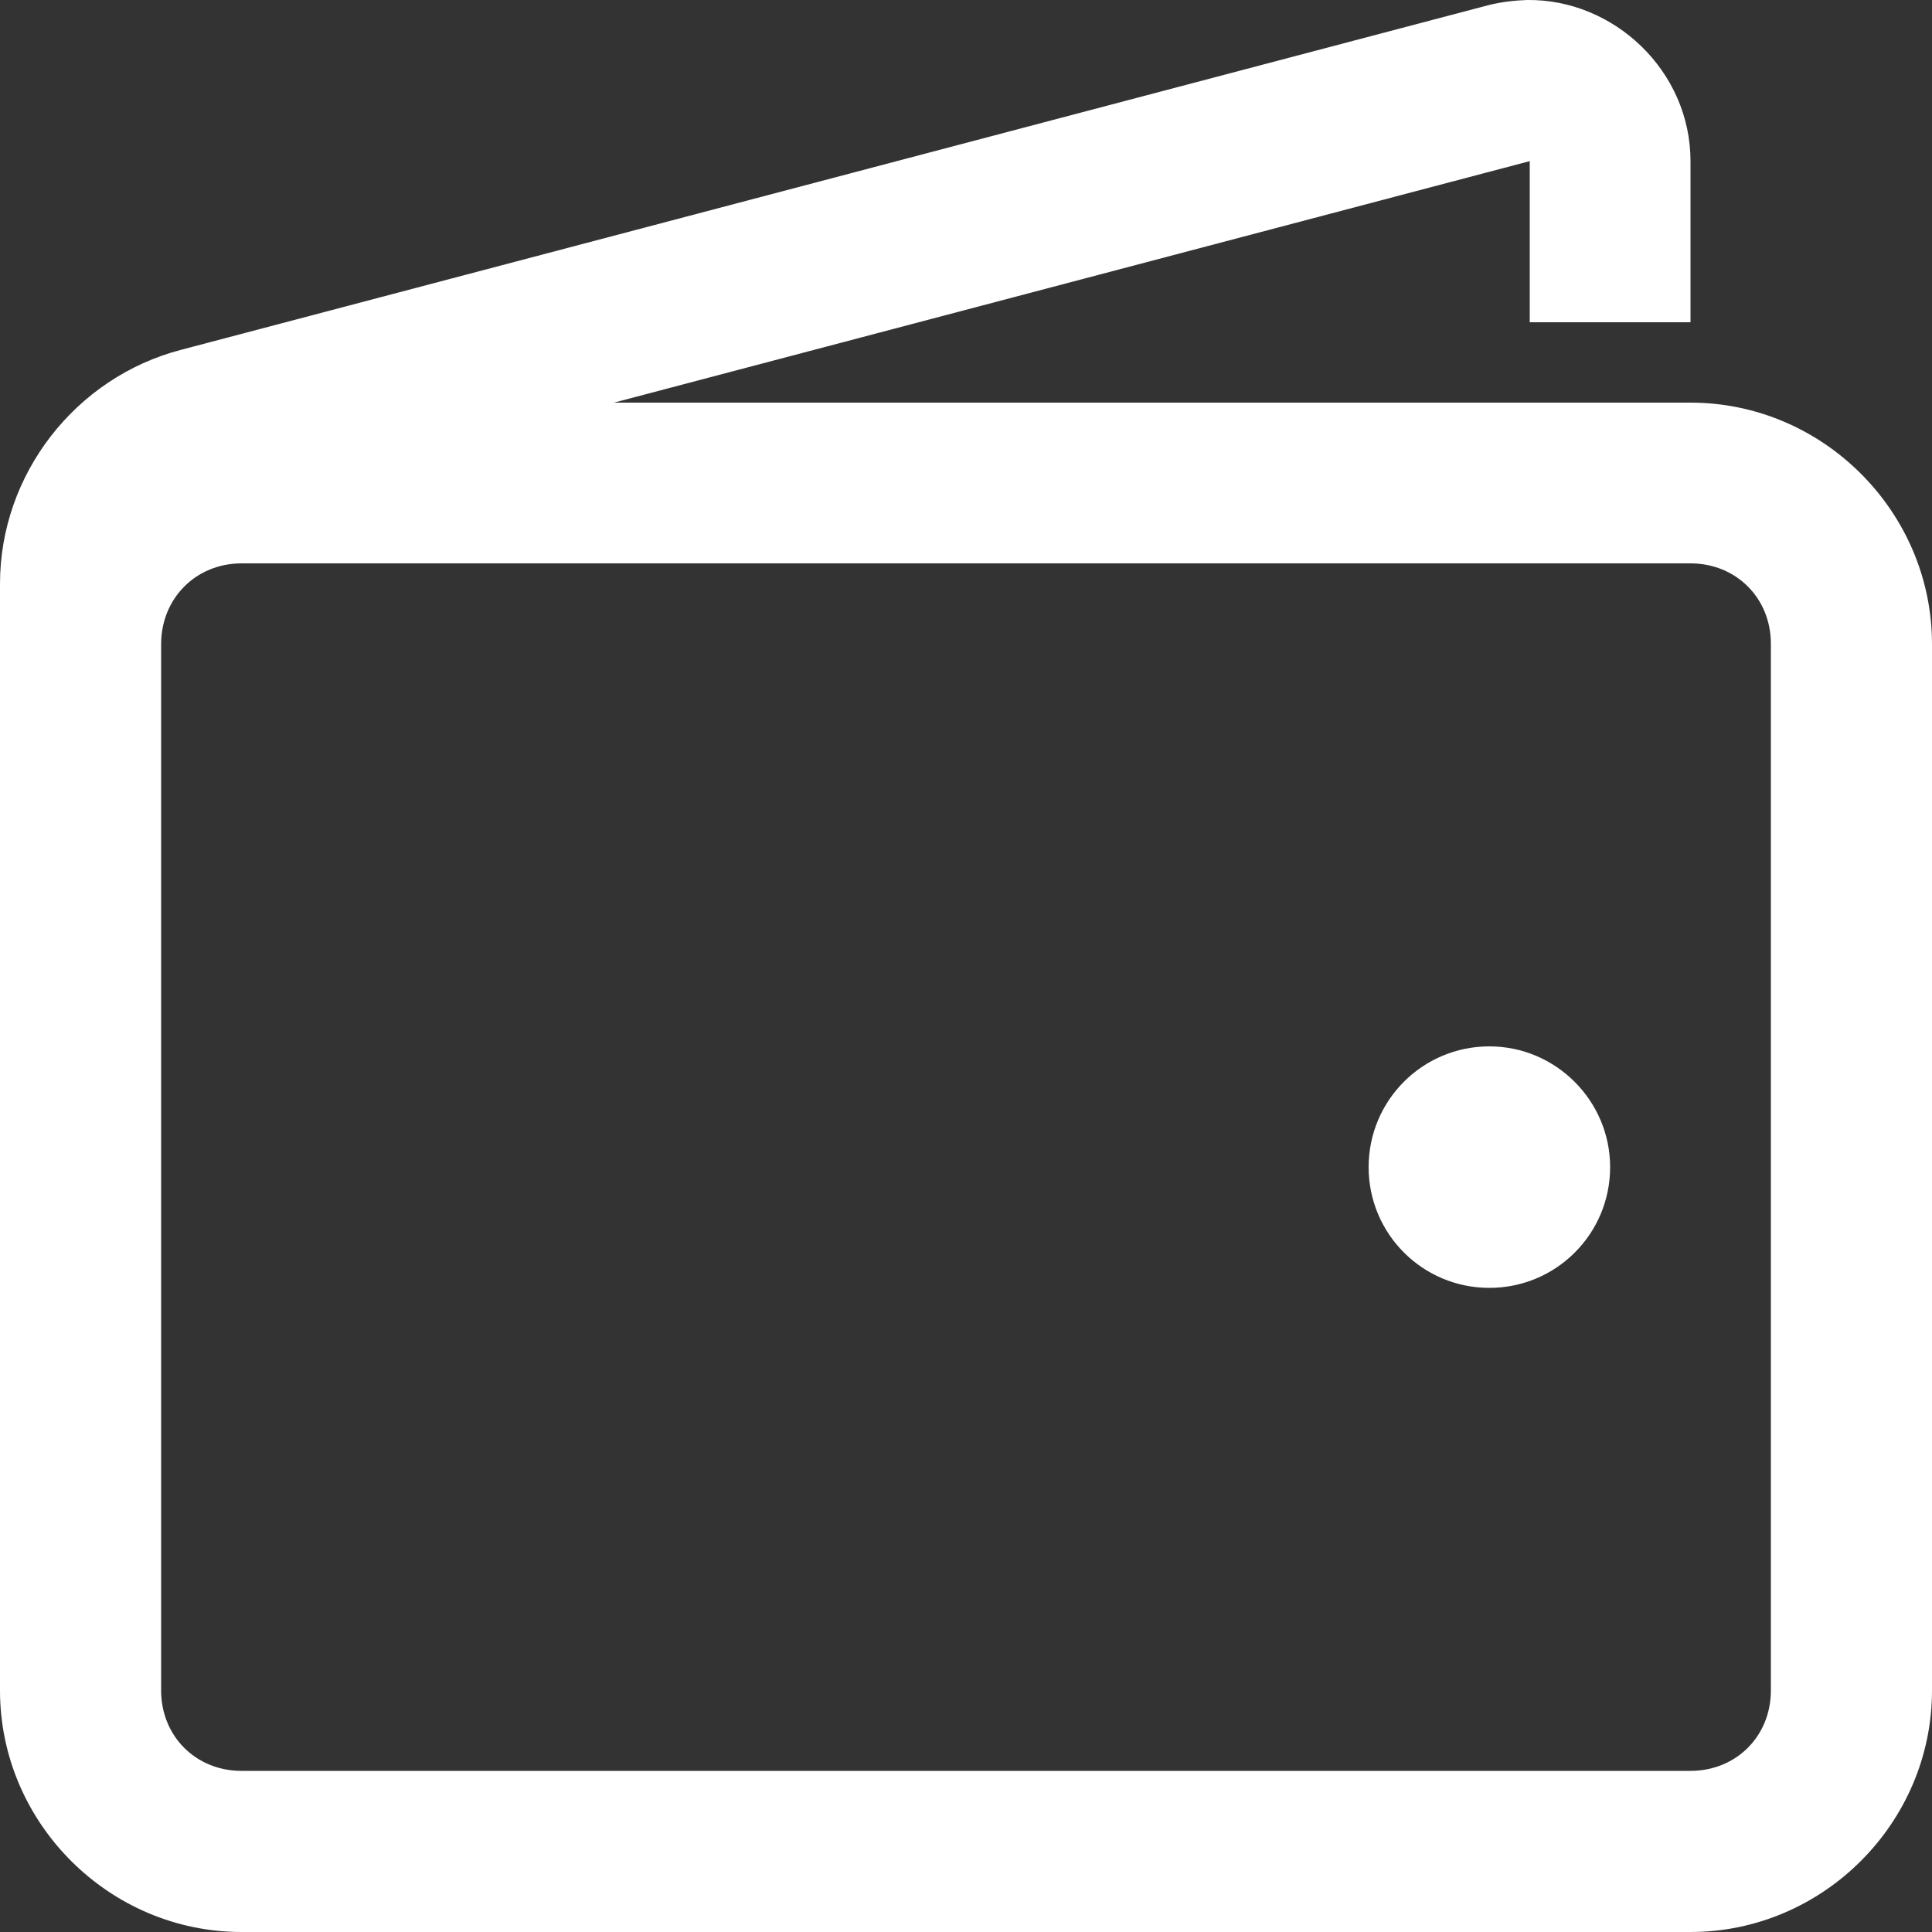
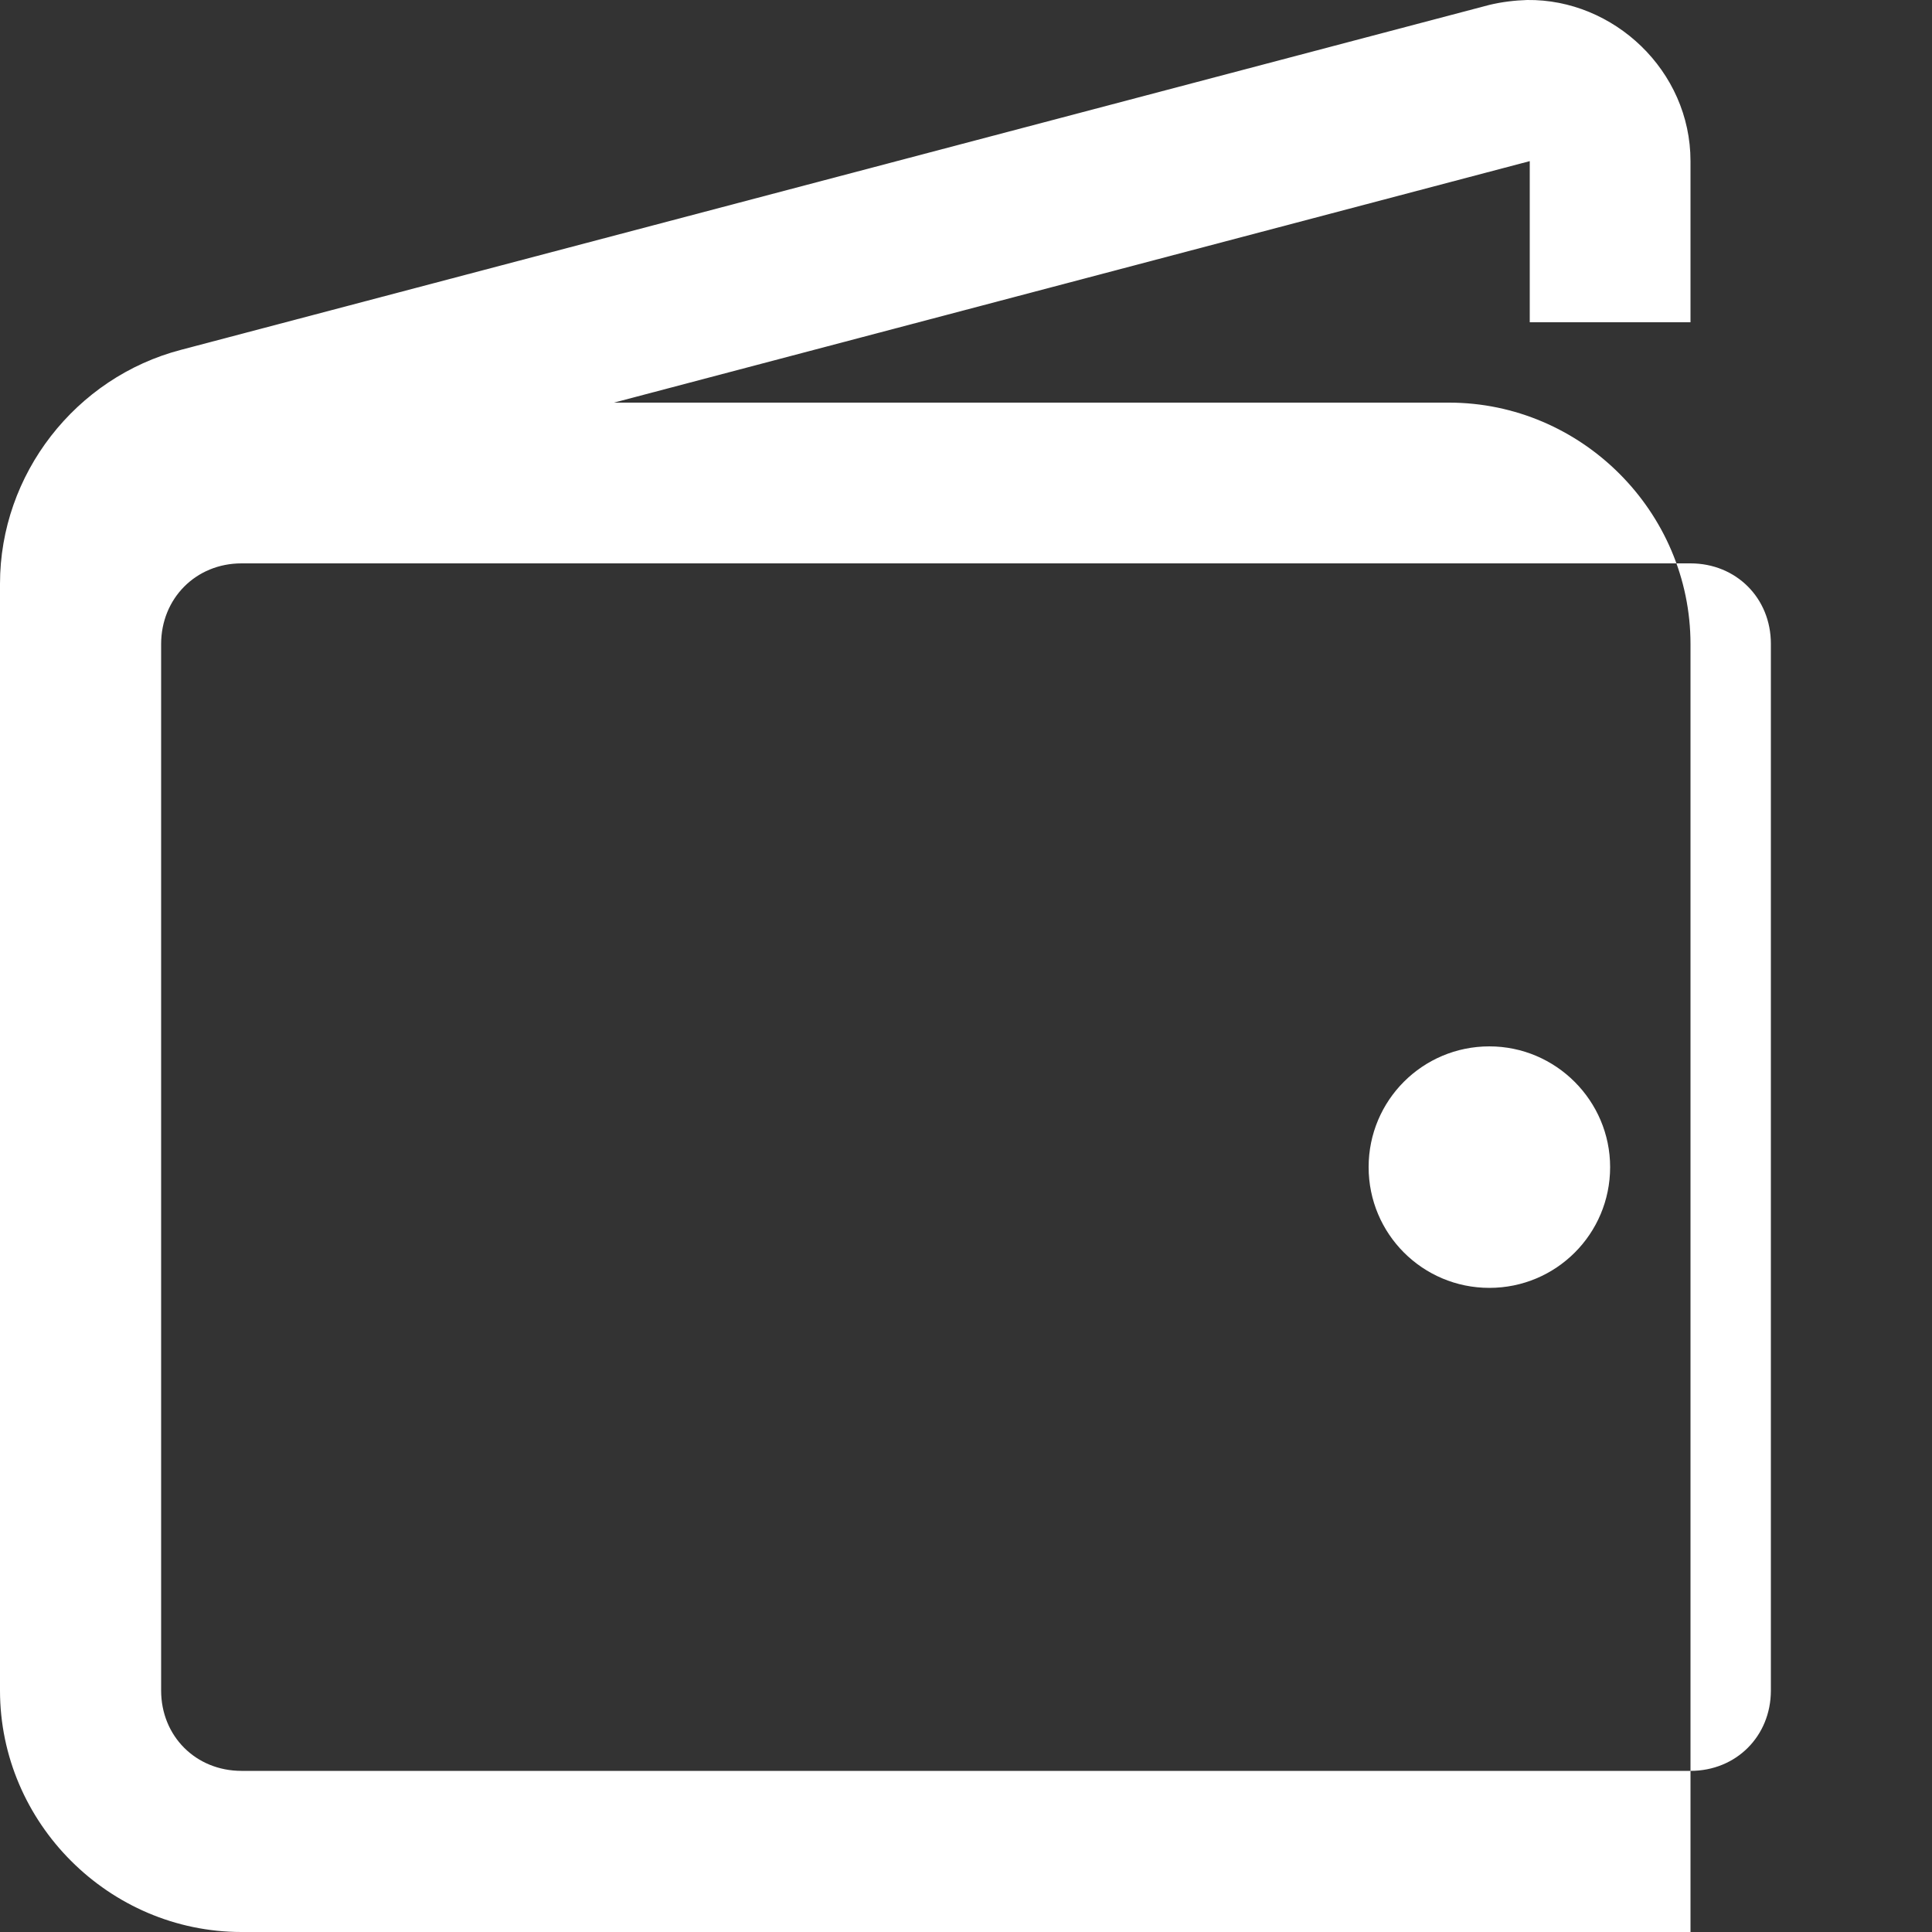
<svg xmlns="http://www.w3.org/2000/svg" viewBox="0 0 512 512">
  <rect x="0" y="0" width="512" height="512" fill="#333333" stroke="none" />
-   <path fill="#FFF" d="M404.7,0c-3.2,0.1-6.7,0.5-10,1.3L48,92.7c-28,7.3-48,33-48,62V448c0,35.1,28.9,64,64,64h384c35.1,0,64-28.9,64-64V170.7   c0-35.1-28.9-64-64-64H162.7l242.7-64v42.7H448V42.7C448,18.7,427.6-0.3,404.7,0z M64,149.3h384c12.1,0,21.3,9.2,21.3,21.3V448   c0,12.1-9.2,21.3-21.3,21.3H64c-12.1,0-21.3-9.2-21.3-21.3V170.7C42.7,158.6,51.9,149.3,64,149.3z M394.7,277.3   c-17.7,0-32,14.3-32,32s14.3,32,32,32s32-14.3,32-32C426.7,291.7,412.3,277.3,394.7,277.3z" />
+   <path fill="#FFF" d="M404.7,0c-3.2,0.1-6.7,0.5-10,1.3L48,92.7c-28,7.3-48,33-48,62V448c0,35.1,28.9,64,64,64h384V170.7   c0-35.1-28.9-64-64-64H162.7l242.7-64v42.7H448V42.7C448,18.7,427.6-0.3,404.7,0z M64,149.3h384c12.1,0,21.3,9.2,21.3,21.3V448   c0,12.1-9.2,21.3-21.3,21.3H64c-12.1,0-21.3-9.2-21.3-21.3V170.7C42.7,158.6,51.9,149.3,64,149.3z M394.7,277.3   c-17.7,0-32,14.3-32,32s14.3,32,32,32s32-14.3,32-32C426.7,291.7,412.3,277.3,394.7,277.3z" />
</svg>